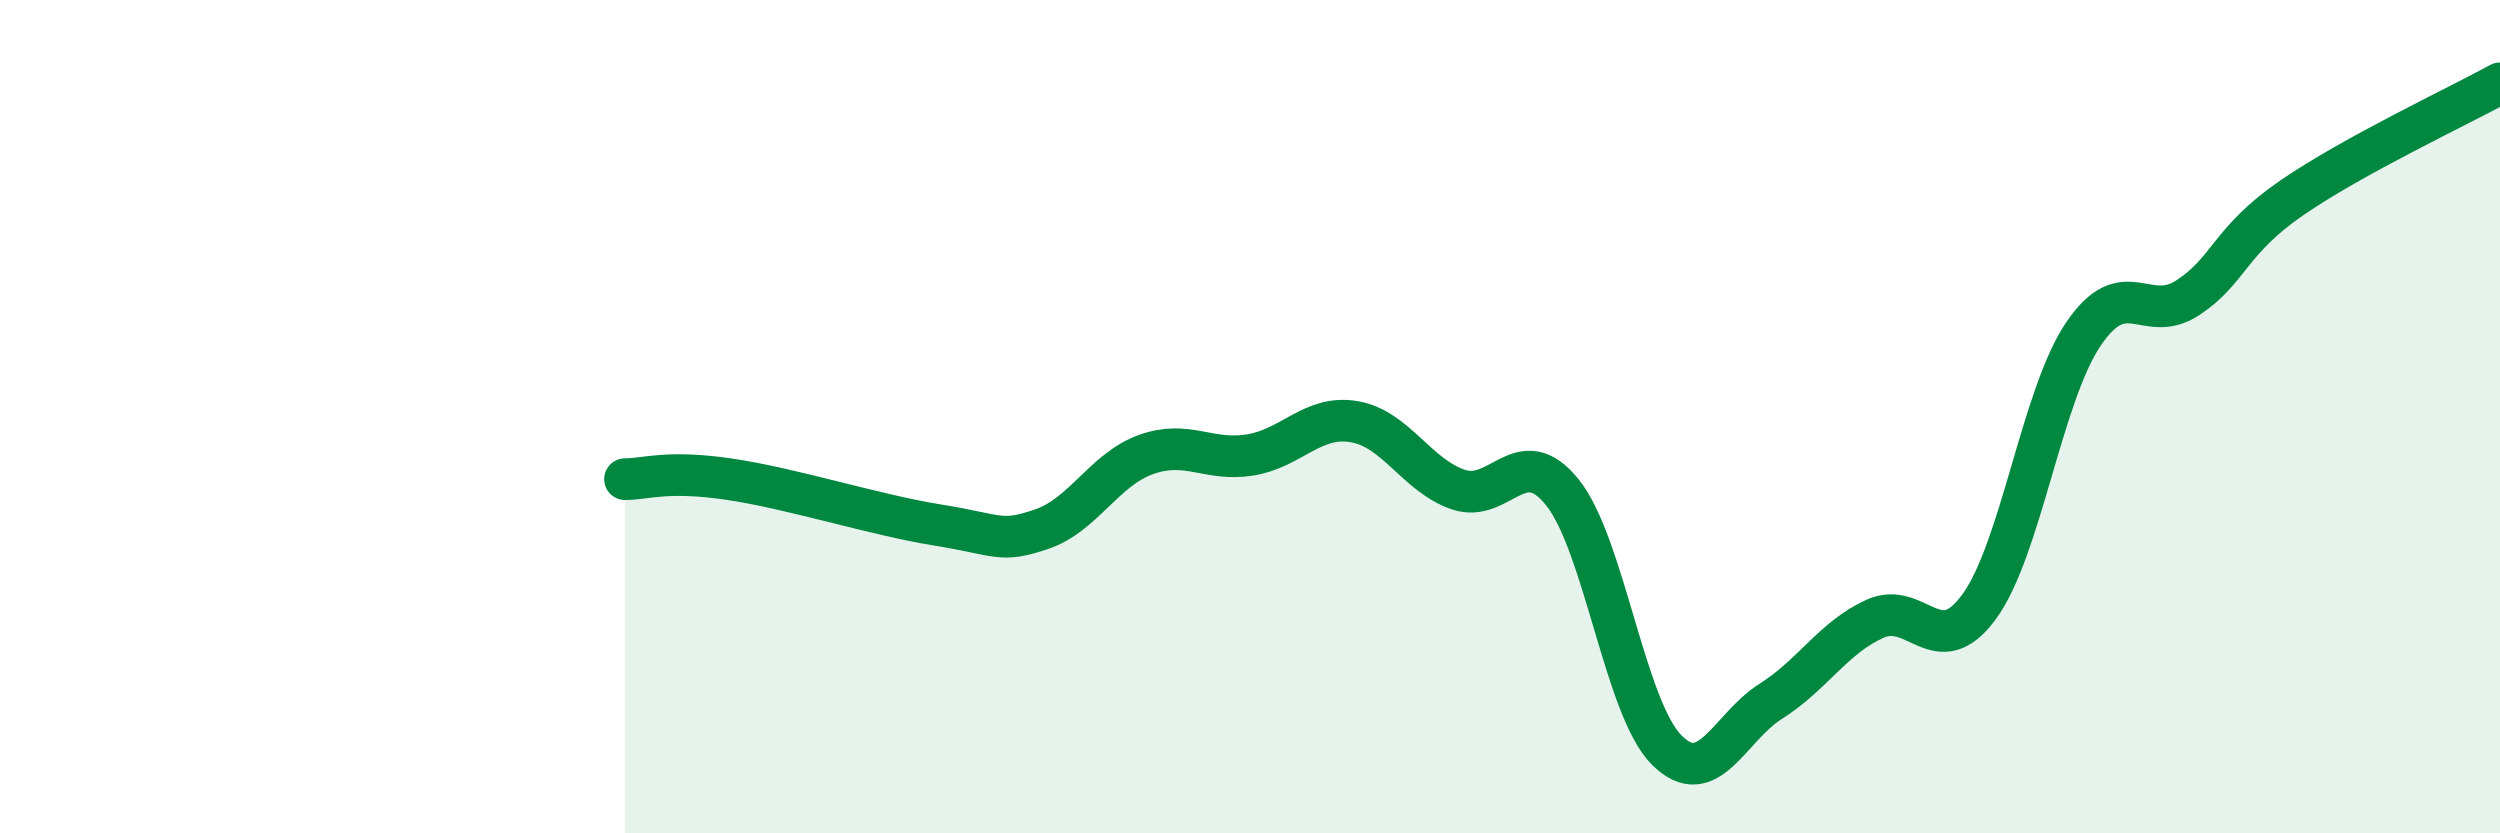
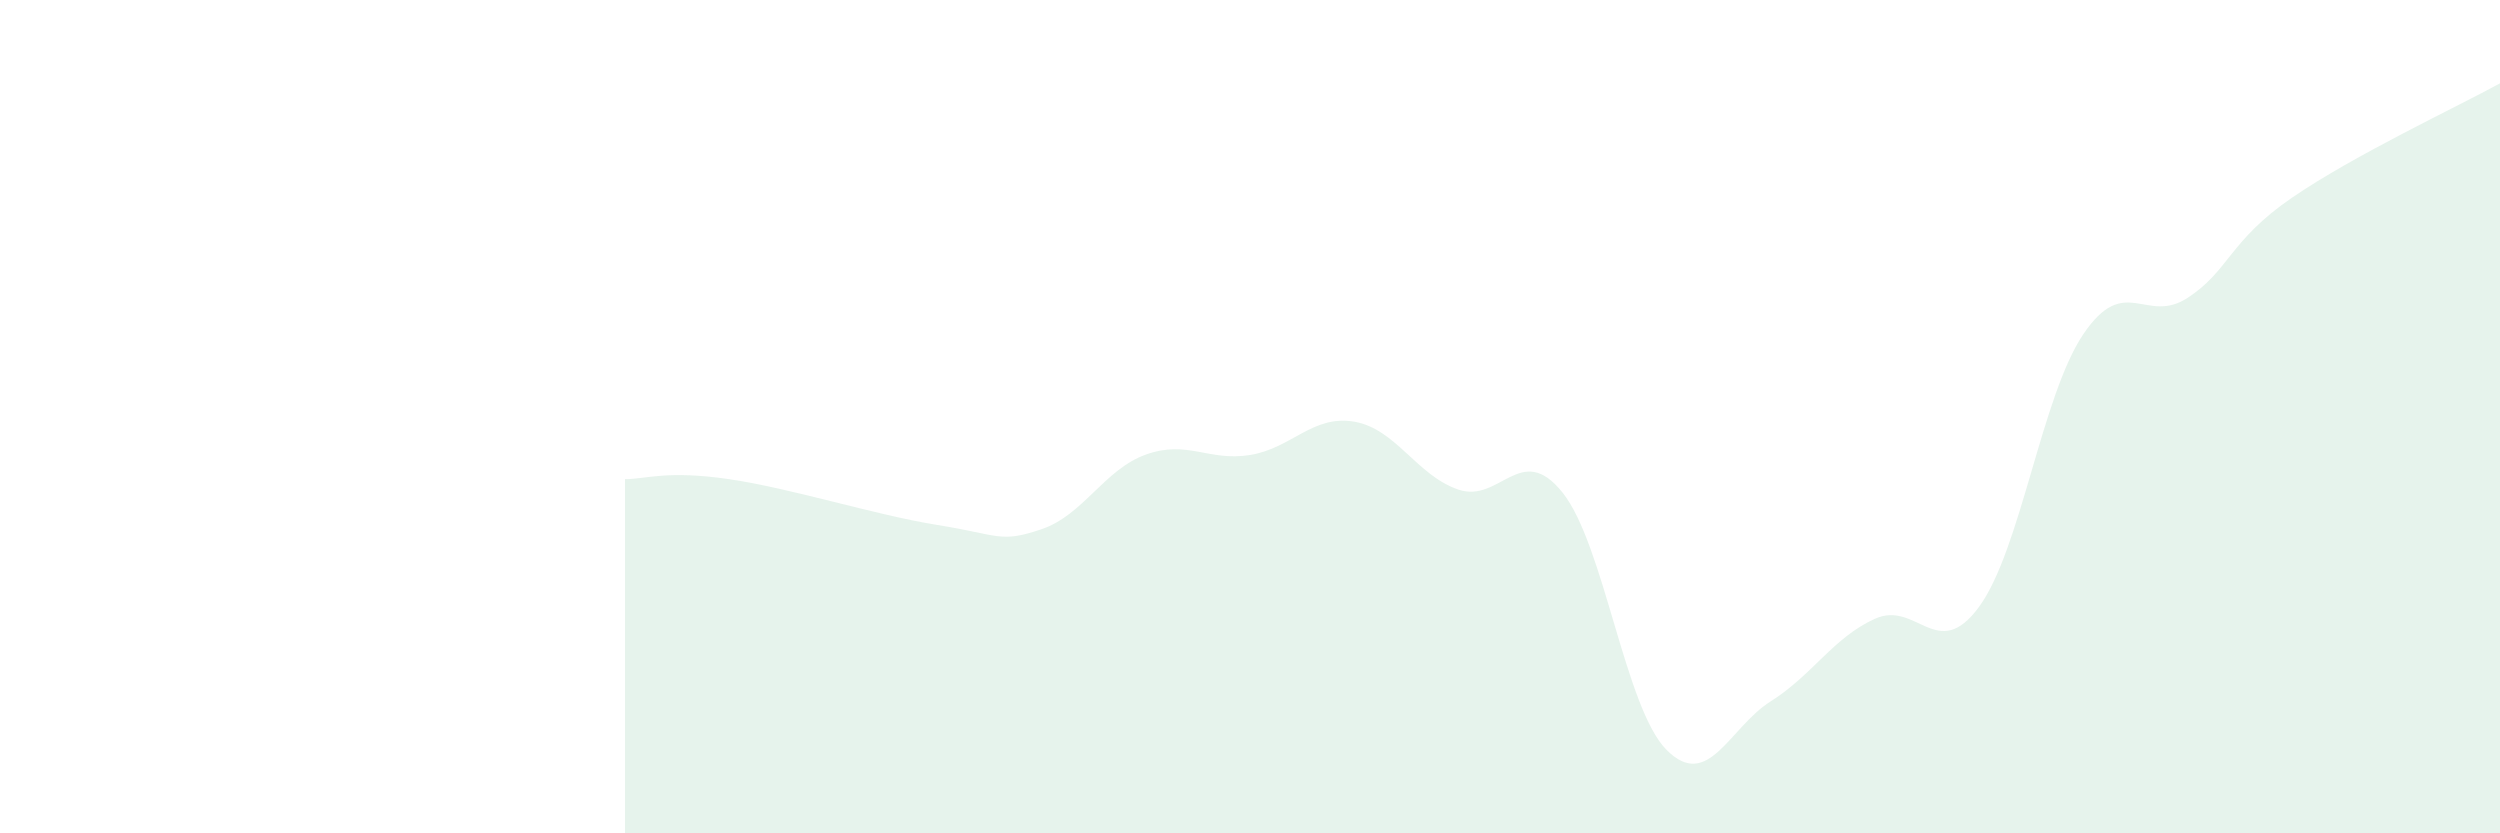
<svg xmlns="http://www.w3.org/2000/svg" width="60" height="20" viewBox="0 0 60 20">
  <path d="M 15,11.5 C 15.5,11.5 16,11.28 17.5,11.5 C 19,11.72 21,12.36 22.5,12.6 C 24,12.84 24,13.04 25,12.7 C 26,12.36 26.5,11.27 27.5,10.91 C 28.5,10.55 29,11.08 30,10.92 C 31,10.76 31.5,9.95 32.5,10.12 C 33.5,10.29 34,11.41 35,11.75 C 36,12.09 36.5,10.57 37.5,11.82 C 38.5,13.07 39,17 40,18 C 41,19 41.5,17.46 42.5,16.83 C 43.5,16.2 44,15.3 45,14.85 C 46,14.4 46.5,15.93 47.5,14.56 C 48.5,13.19 49,9.5 50,8.02 C 51,6.54 51.5,7.8 52.5,7.15 C 53.5,6.5 53.5,5.78 55,4.75 C 56.5,3.72 59,2.55 60,2L60 20L15 20Z" fill="#008740" opacity="0.1" stroke-linecap="round" stroke-linejoin="round" />
-   <path d="M 15,11.5 C 15.5,11.5 16,11.28 17.5,11.5 C 19,11.72 21,12.36 22.5,12.6 C 24,12.84 24,13.04 25,12.7 C 26,12.36 26.5,11.27 27.5,10.91 C 28.5,10.55 29,11.08 30,10.92 C 31,10.76 31.5,9.95 32.5,10.12 C 33.5,10.29 34,11.41 35,11.75 C 36,12.09 36.5,10.57 37.5,11.82 C 38.5,13.07 39,17 40,18 C 41,19 41.5,17.46 42.5,16.83 C 43.5,16.2 44,15.3 45,14.85 C 46,14.4 46.5,15.93 47.5,14.56 C 48.5,13.19 49,9.5 50,8.02 C 51,6.54 51.5,7.8 52.5,7.15 C 53.5,6.5 53.5,5.78 55,4.75 C 56.5,3.72 59,2.55 60,2" stroke="#008740" stroke-width="1" fill="none" stroke-linecap="round" stroke-linejoin="round" />
</svg>